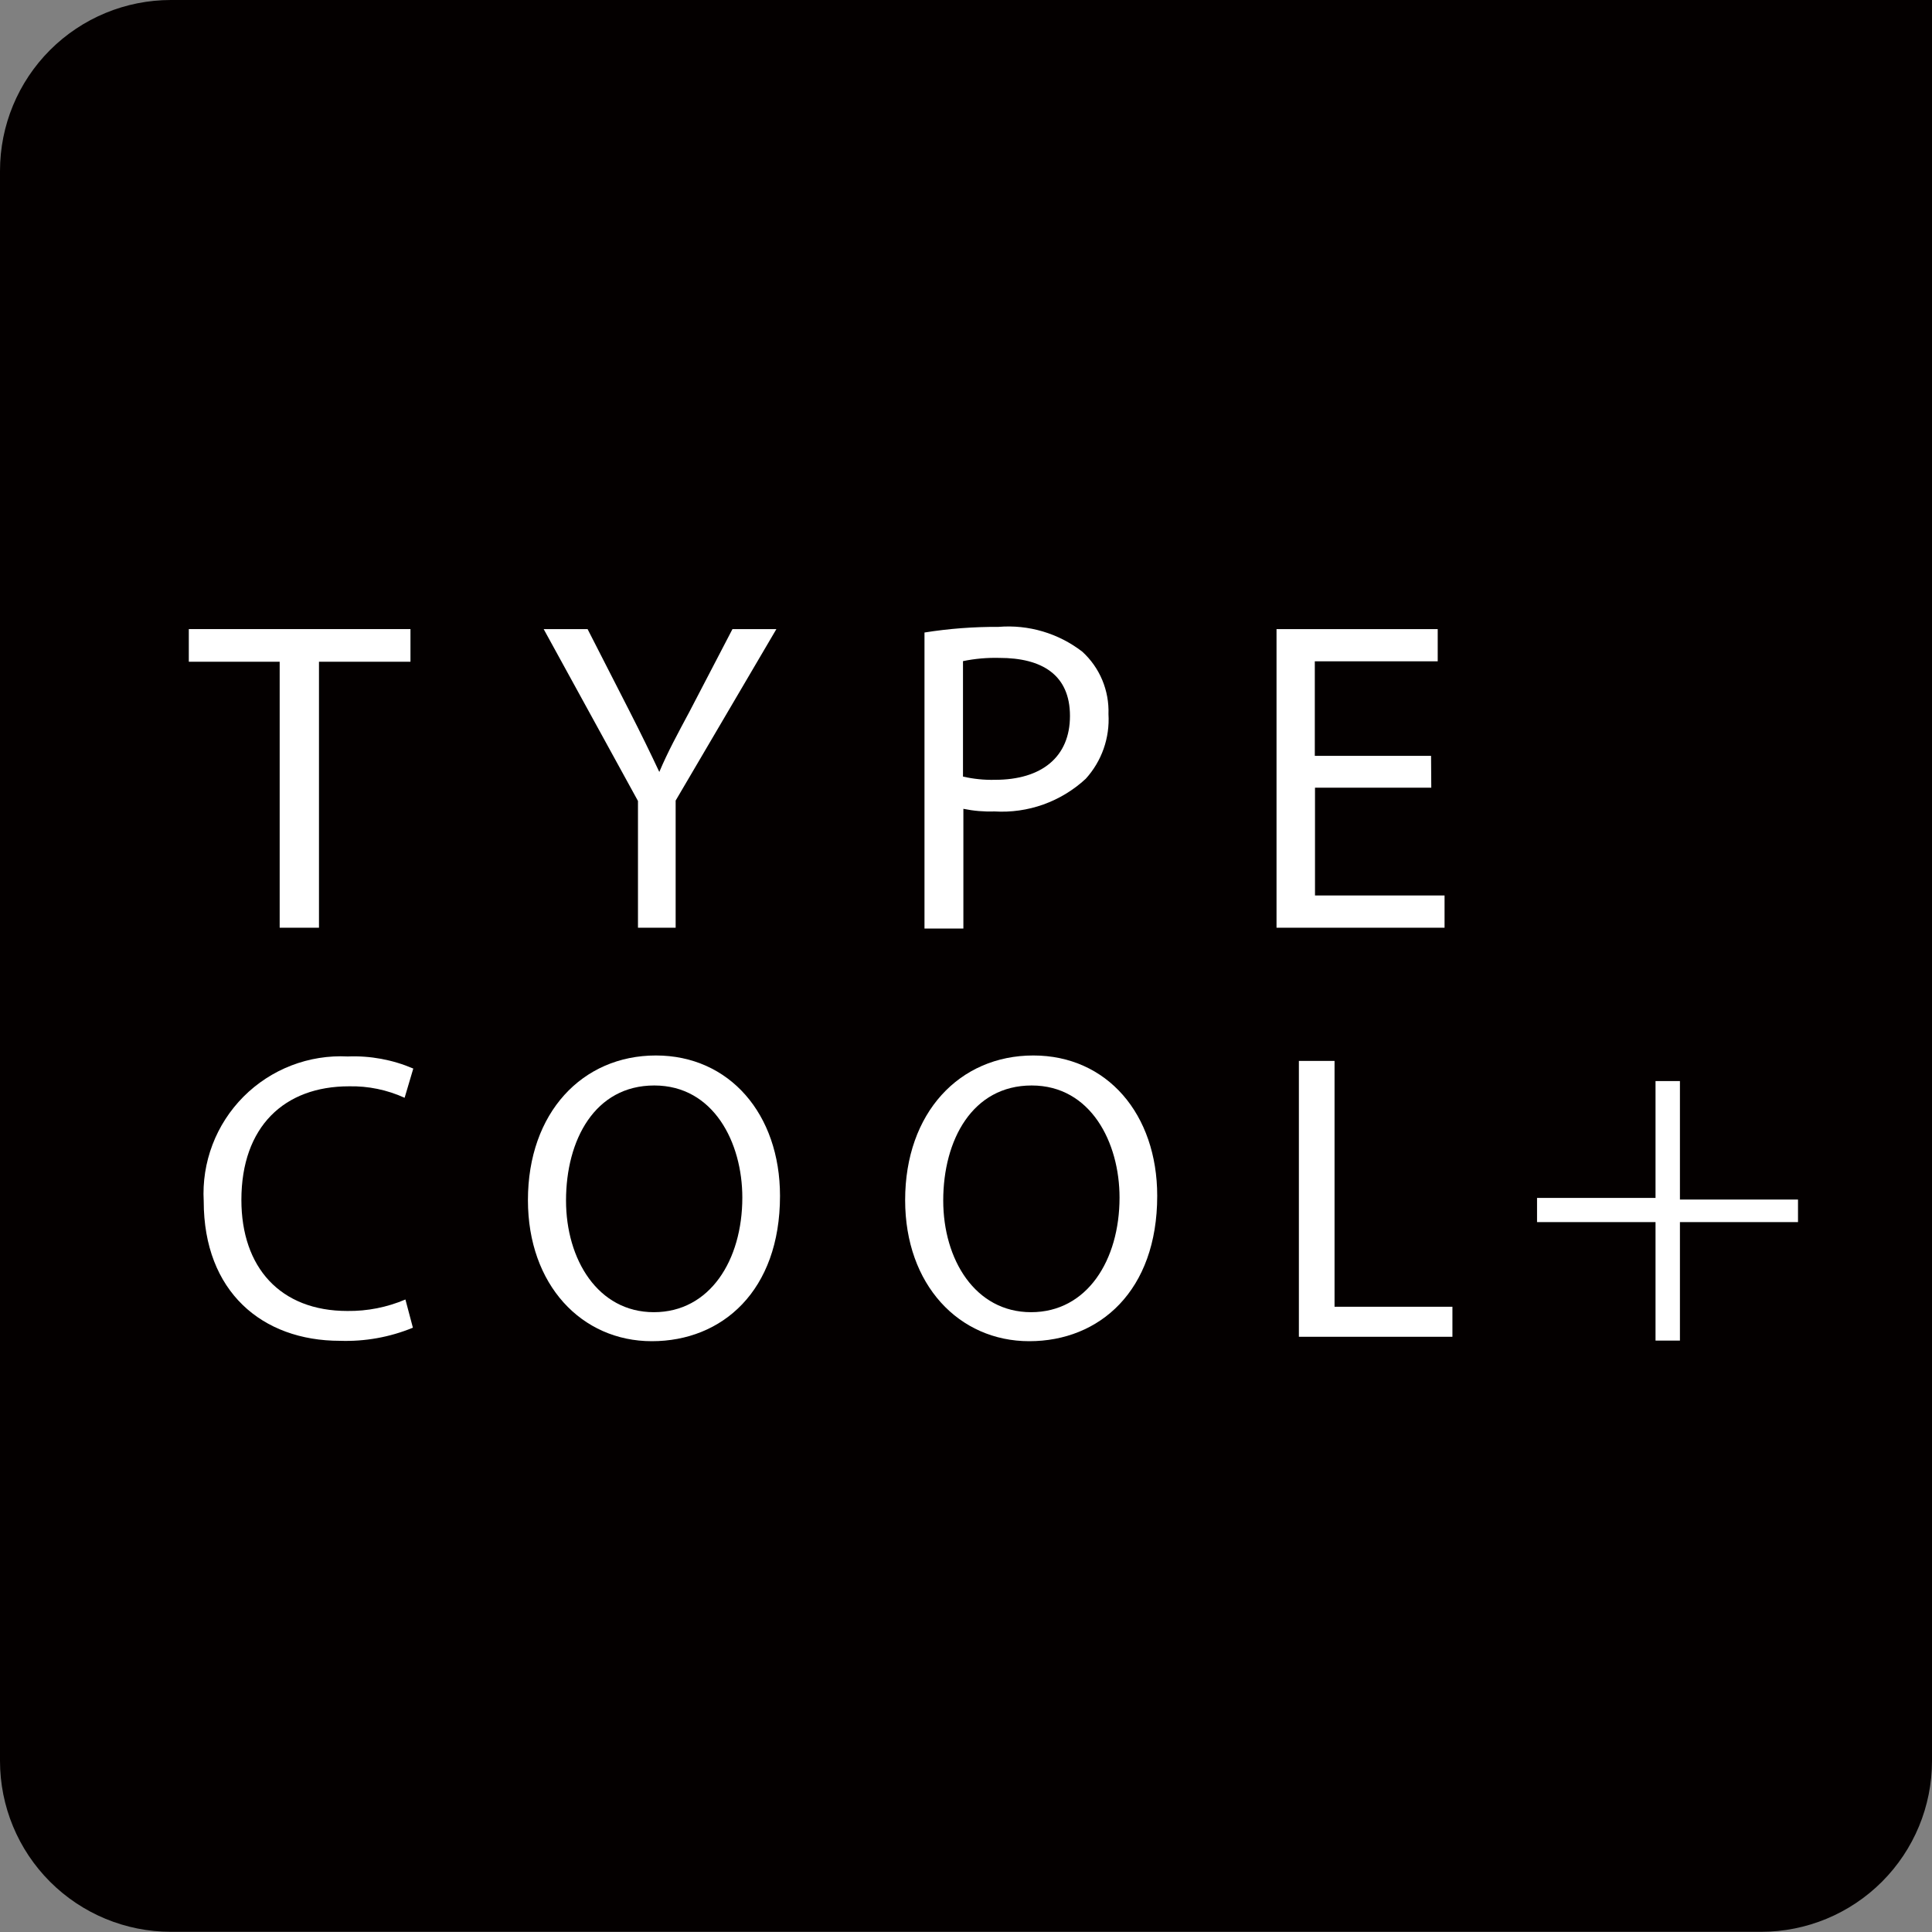
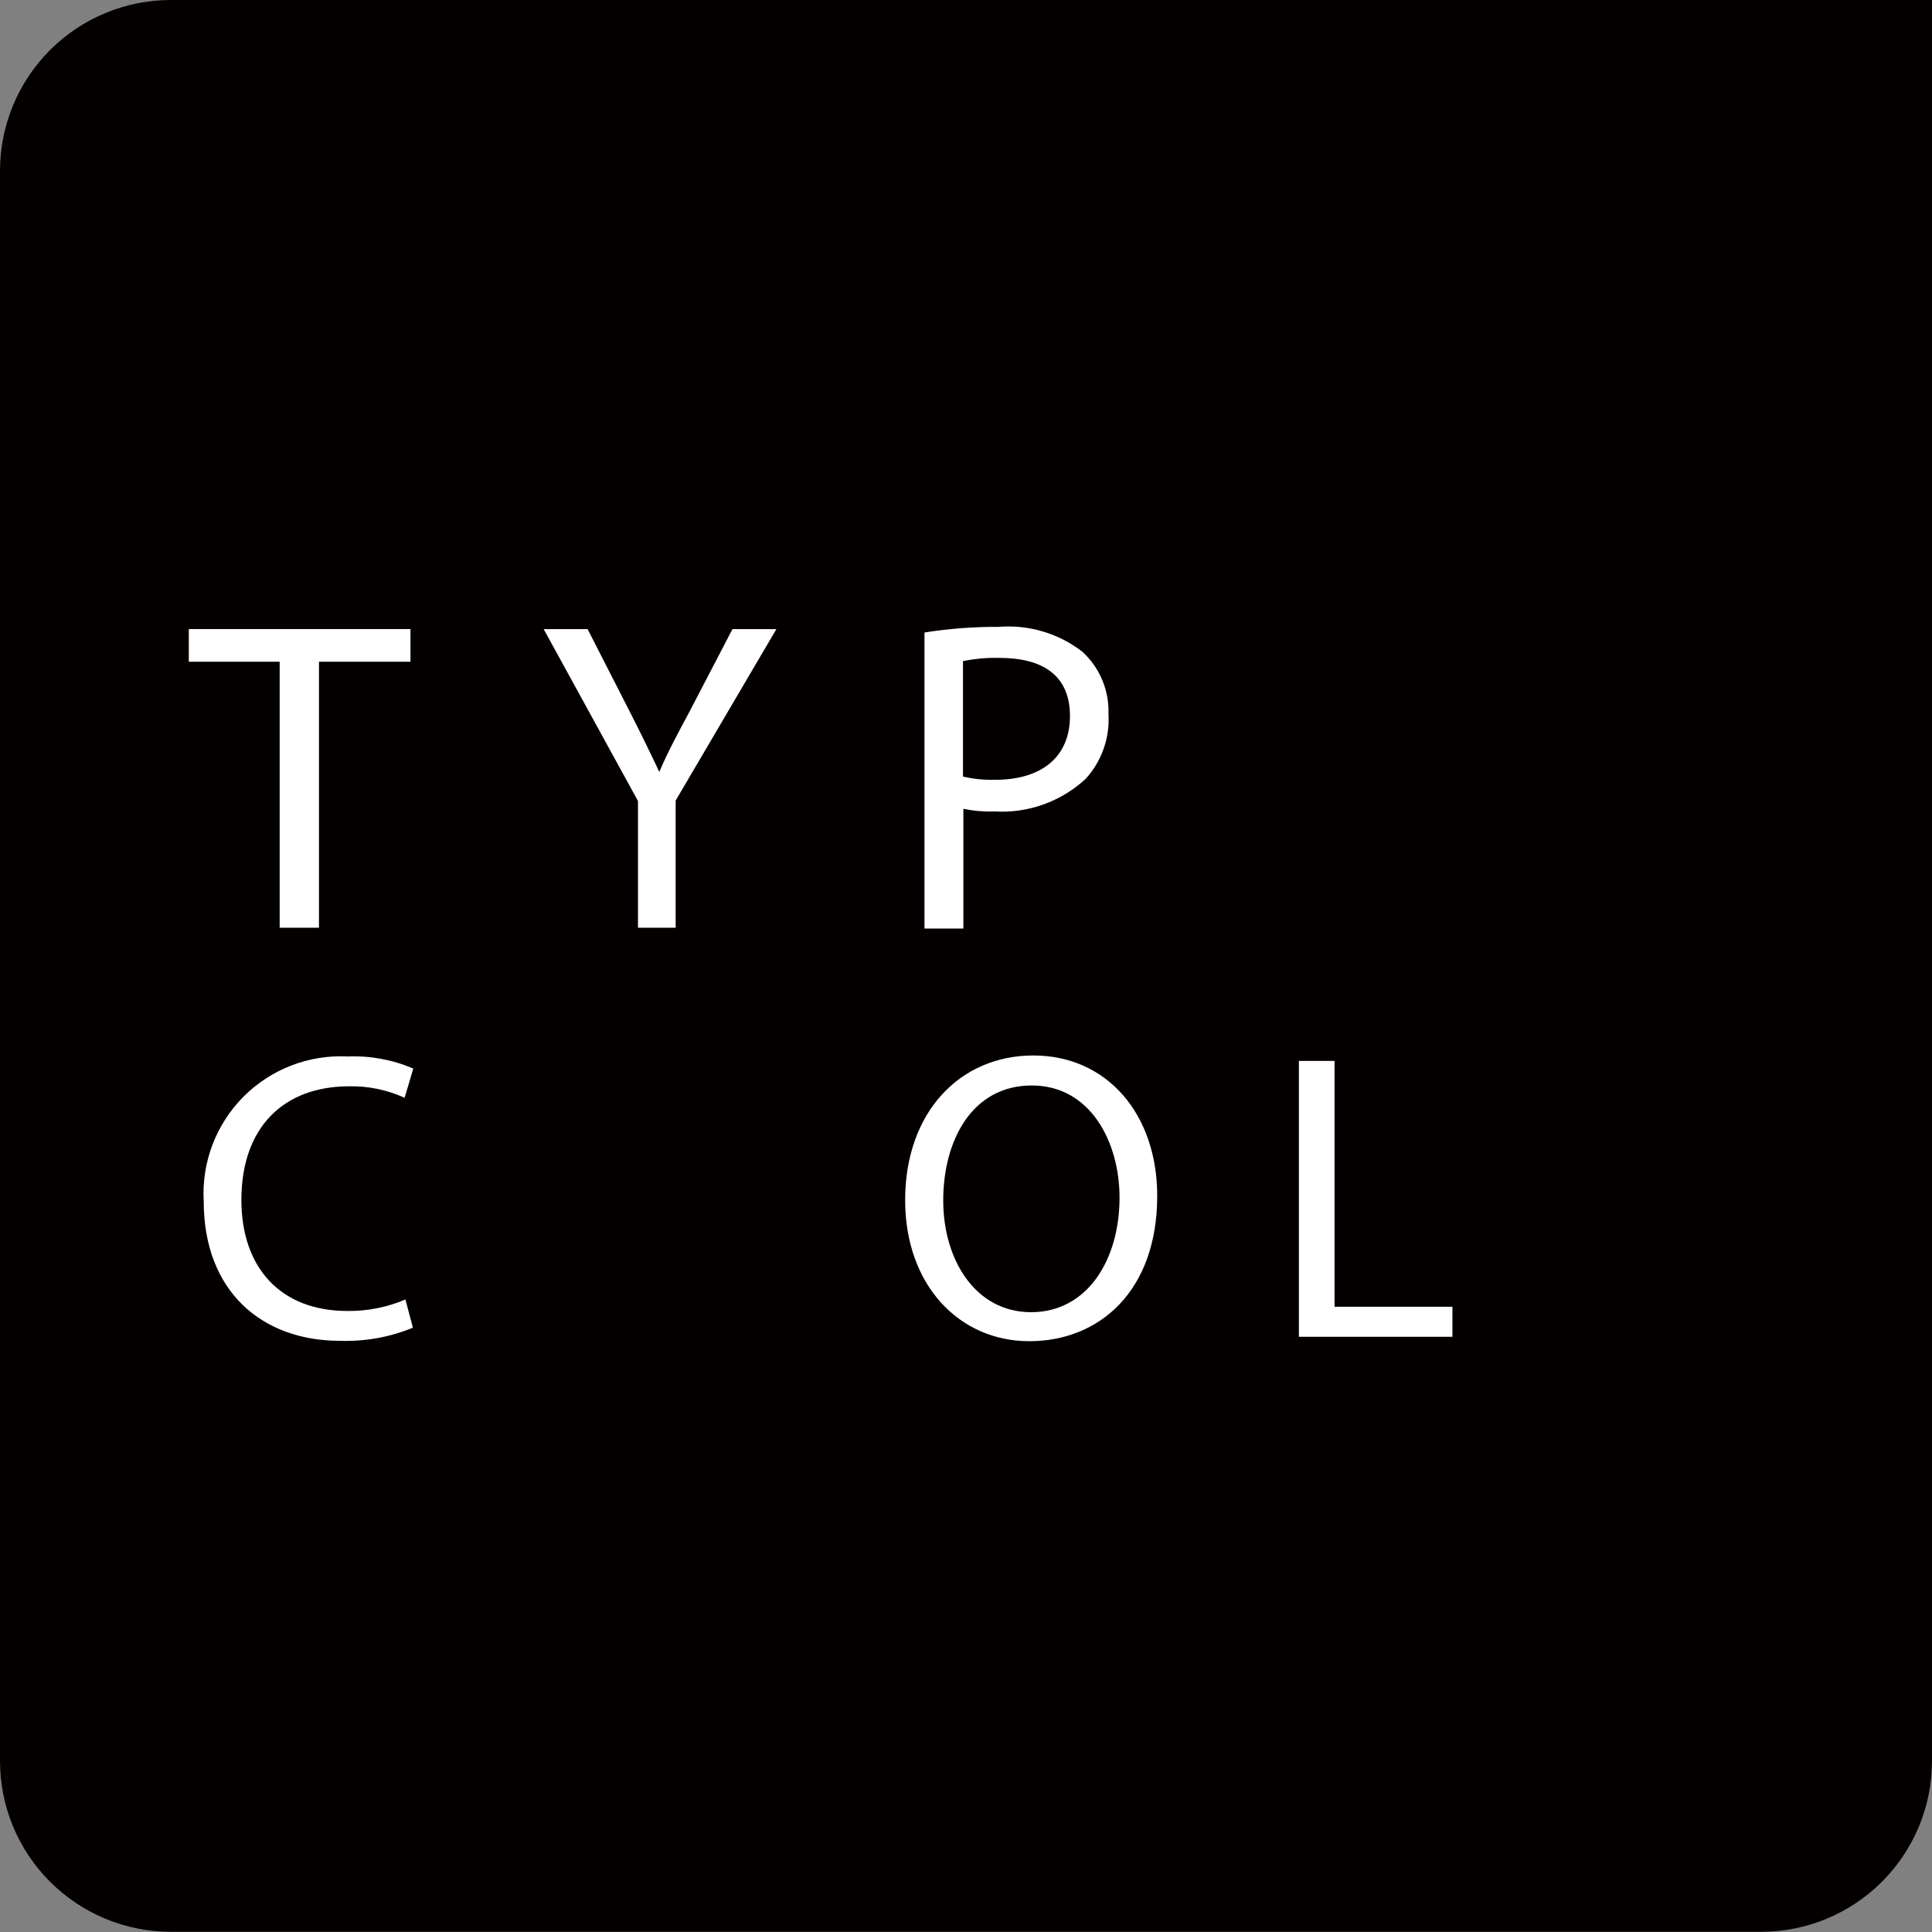
<svg xmlns="http://www.w3.org/2000/svg" width="70" height="70" viewBox="0 0 70 70" fill="none">
  <rect x="0" y="0" width="70" height="70" fill="#808080" stroke="none" />
  <g clip-path="url(#clip0_26_72)">
    <path d="M63.809 69.993H6.191C4.549 69.993 2.974 69.34 1.813 68.179C0.652 67.018 0 65.444 0 63.802V6.191C0 4.549 0.652 2.974 1.813 1.813C2.974 0.652 4.549 0 6.191 0H70V63.802C70 65.444 69.348 67.018 68.187 68.179C67.026 69.34 65.451 69.993 63.809 69.993V69.993Z" fill="#040000" />
-     <path d="M60.867 44.279V48.572H59.983V44.279H55.69V43.403H59.983V39.169H60.867V43.462H65.145V44.279H60.867Z" fill="white" />
    <path d="M10.133 23.976H6.841V22.793H14.872V23.976H11.557V33.613H10.133V23.976Z" fill="white" />
    <path d="M23.115 33.613V29.021L19.698 22.793H21.289L22.815 25.779C23.231 26.597 23.545 27.239 23.888 27.969C24.195 27.239 24.567 26.56 24.984 25.779L26.539 22.793H28.13L24.48 29.006V33.613H23.115Z" fill="white" />
    <path d="M33.496 22.917C34.382 22.776 35.278 22.708 36.175 22.713C37.264 22.623 38.348 22.943 39.213 23.611C39.526 23.896 39.773 24.247 39.937 24.638C40.1 25.029 40.177 25.451 40.162 25.874C40.188 26.3 40.128 26.727 39.987 27.129C39.845 27.532 39.624 27.902 39.337 28.218C38.894 28.628 38.373 28.944 37.804 29.148C37.236 29.351 36.632 29.437 36.029 29.4C35.652 29.413 35.275 29.381 34.905 29.305V33.642H33.496V22.917ZM34.891 28.137C35.271 28.224 35.661 28.264 36.051 28.254C37.738 28.254 38.767 27.429 38.767 25.94C38.767 24.45 37.752 23.837 36.212 23.837C35.769 23.825 35.325 23.864 34.891 23.954V28.137Z" fill="white" />
-     <path d="M51.858 28.539H47.645V32.445H52.339V33.613H46.251V22.793H52.091V23.961H47.638V27.385H51.85L51.858 28.539Z" fill="white" />
    <path d="M14.96 48.105C14.122 48.45 13.221 48.611 12.317 48.58C9.498 48.58 7.381 46.798 7.381 43.52C7.342 42.823 7.451 42.126 7.699 41.474C7.947 40.822 8.33 40.23 8.822 39.735C9.315 39.241 9.906 38.855 10.557 38.604C11.208 38.353 11.905 38.242 12.601 38.278C13.415 38.245 14.226 38.395 14.974 38.716L14.66 39.775C14.028 39.487 13.339 39.344 12.645 39.359C10.302 39.359 8.746 40.819 8.746 43.476C8.746 45.922 10.155 47.499 12.587 47.499C13.309 47.508 14.025 47.366 14.689 47.083L14.96 48.105Z" fill="white" />
-     <path d="M28.261 43.33C28.261 46.769 26.166 48.594 23.618 48.594C21.07 48.594 19.128 46.55 19.128 43.483C19.128 40.315 21.099 38.242 23.764 38.242C26.429 38.242 28.261 40.366 28.261 43.33ZM20.508 43.498C20.508 45.63 21.661 47.543 23.691 47.543C25.721 47.543 26.896 45.659 26.896 43.389C26.896 41.403 25.859 39.329 23.706 39.329C21.552 39.329 20.508 41.301 20.508 43.498Z" fill="white" />
    <path d="M41.928 43.33C41.928 46.769 39.84 48.594 37.292 48.594C34.744 48.594 32.795 46.55 32.795 43.483C32.795 40.315 34.766 38.242 37.438 38.242C40.11 38.242 41.928 40.366 41.928 43.33ZM34.175 43.498C34.175 45.63 35.328 47.543 37.358 47.543C39.388 47.543 40.563 45.659 40.563 43.389C40.563 41.403 39.526 39.329 37.38 39.329C35.233 39.329 34.175 41.301 34.175 43.498Z" fill="white" />
    <path d="M47.061 38.439H48.353V47.346H52.624V48.434H47.061V38.439Z" fill="white" />
  </g>
  <defs>
    <clipPath id="clip0_26_72">
      <rect width="70" height="70" fill="white" />
    </clipPath>
  </defs>
</svg>